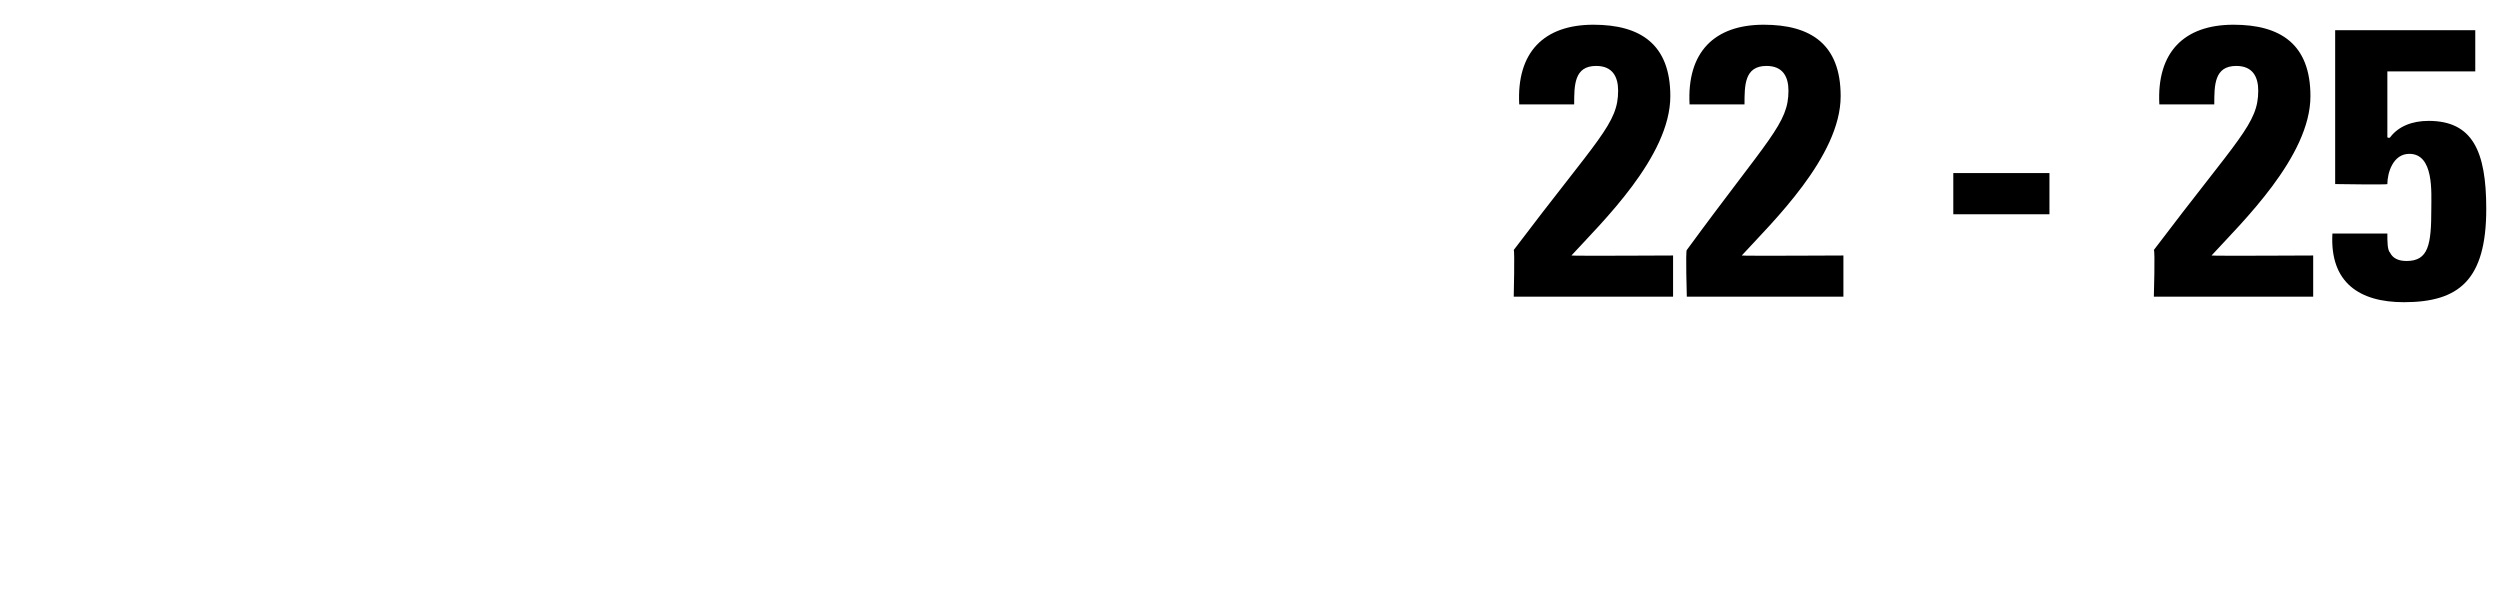
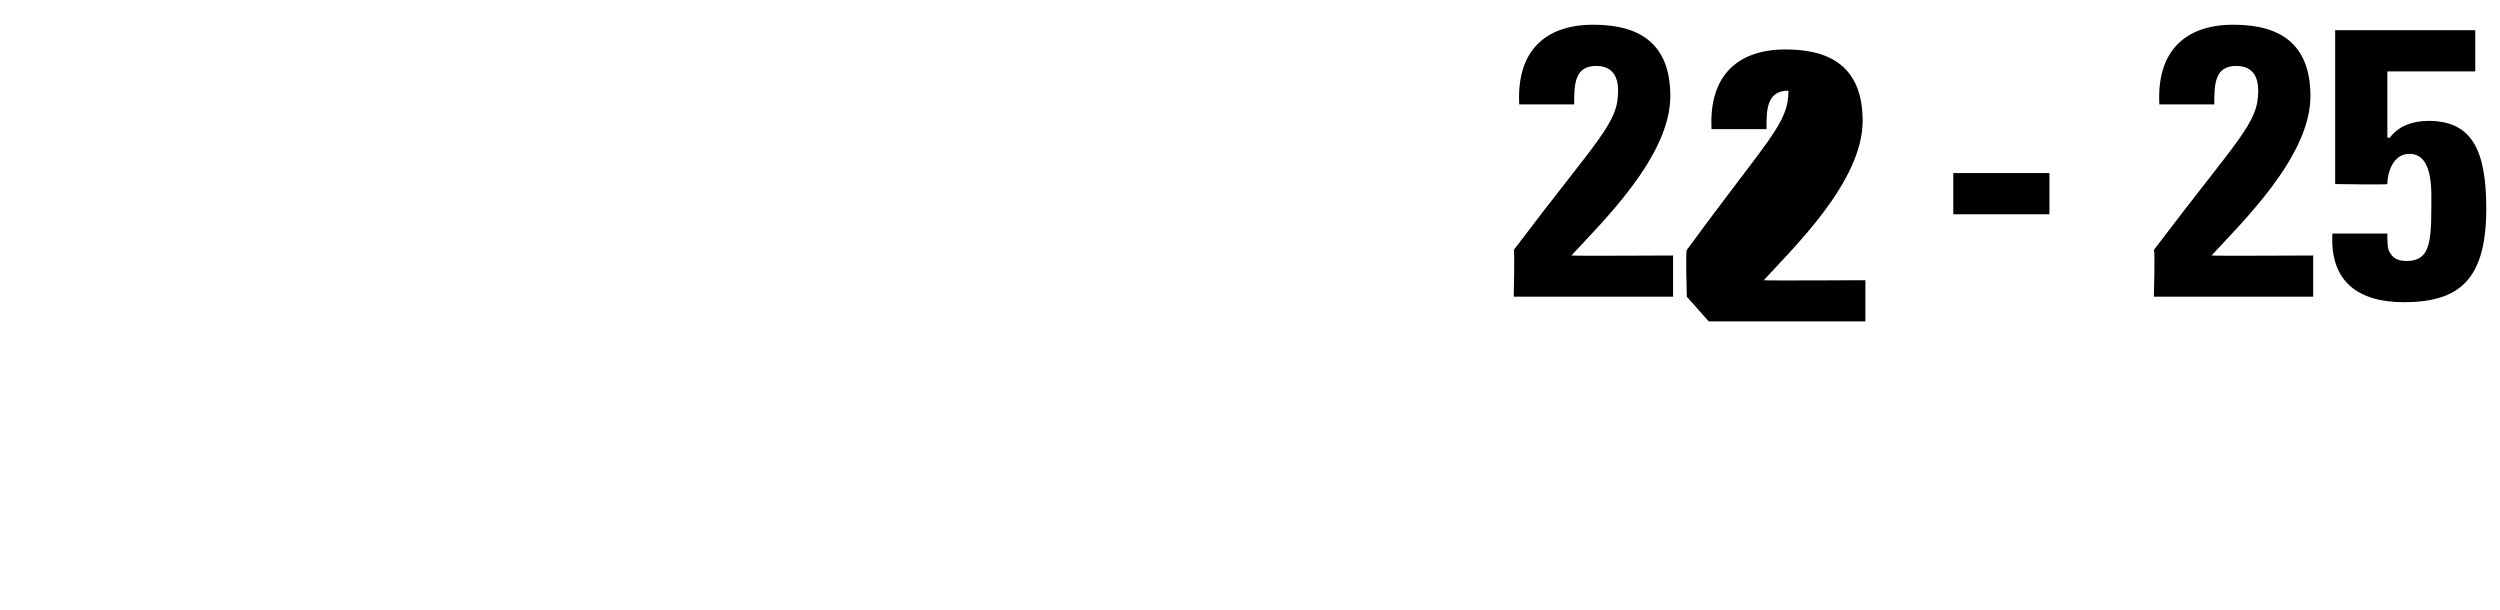
<svg xmlns="http://www.w3.org/2000/svg" version="1.1" width="91px" height="22.2px" viewBox="0 0 91 22.2">
  <desc>22 - 25</desc>
  <defs />
  <g id="Polygon95195">
-     <path d="m55.1 10.8c0 0 .04-1.69 0-1.7c3.1-4.1 3.8-4.6 3.8-5.8c0-.5-.2-.9-.8-.9c-.8 0-.8.7-.8 1.4c0 0-2 0-2 0c-.1-1.9.9-2.9 2.7-2.9c1.7 0 2.8.7 2.8 2.6c0 2.2-2.5 4.6-3.6 5.8c.01.02 3.7 0 3.7 0l0 1.5l-5.8 0zm6.3 0c0 0-.05-1.69 0-1.7c3-4.1 3.7-4.6 3.7-5.8c0-.5-.2-.9-.8-.9c-.8 0-.8.7-.8 1.4c0 0-2 0-2 0c-.1-1.9.9-2.9 2.7-2.9c1.7 0 2.8.7 2.8 2.6c0 2.2-2.5 4.6-3.6 5.8c.02.02 3.7 0 3.7 0l0 1.5l-5.7 0zm13.2-4.5l0 1.5l-3.5 0l0-1.5l3.5 0zm3.8 4.5c0 0 .05-1.69 0-1.7c3.1-4.1 3.8-4.6 3.8-5.8c0-.5-.2-.9-.8-.9c-.8 0-.8.7-.8 1.4c0 0-2 0-2 0c-.1-1.9.9-2.9 2.7-2.9c1.7 0 2.8.7 2.8 2.6c0 2.2-2.5 4.6-3.6 5.8c.02.02 3.7 0 3.7 0l0 1.5l-5.8 0zm8.5-5.8c0 0 .07.04.1 0c.3-.4.8-.6 1.4-.6c1.6 0 2.1 1.1 2.1 3.2c0 2.6-1 3.4-3 3.4c-1.6 0-2.7-.7-2.6-2.5c0 0 2 0 2 0c0 .3 0 .6.1.7c.1.2.3.3.6.3c.8 0 .9-.6.9-1.9c0-.6.1-2-.8-2c-.6 0-.8.7-.8 1.1c.01.03-1.9 0-1.9 0l0-5.6l5.1 0l0 1.5l-3.2 0l0 2.4z" stroke="none" fill="#000" />
+     <path d="m55.1 10.8c0 0 .04-1.69 0-1.7c3.1-4.1 3.8-4.6 3.8-5.8c0-.5-.2-.9-.8-.9c-.8 0-.8.7-.8 1.4c0 0-2 0-2 0c-.1-1.9.9-2.9 2.7-2.9c1.7 0 2.8.7 2.8 2.6c0 2.2-2.5 4.6-3.6 5.8c.01.02 3.7 0 3.7 0l0 1.5l-5.8 0zm6.3 0c0 0-.05-1.69 0-1.7c3-4.1 3.7-4.6 3.7-5.8c-.8 0-.8.7-.8 1.4c0 0-2 0-2 0c-.1-1.9.9-2.9 2.7-2.9c1.7 0 2.8.7 2.8 2.6c0 2.2-2.5 4.6-3.6 5.8c.02.02 3.7 0 3.7 0l0 1.5l-5.7 0zm13.2-4.5l0 1.5l-3.5 0l0-1.5l3.5 0zm3.8 4.5c0 0 .05-1.69 0-1.7c3.1-4.1 3.8-4.6 3.8-5.8c0-.5-.2-.9-.8-.9c-.8 0-.8.7-.8 1.4c0 0-2 0-2 0c-.1-1.9.9-2.9 2.7-2.9c1.7 0 2.8.7 2.8 2.6c0 2.2-2.5 4.6-3.6 5.8c.02.02 3.7 0 3.7 0l0 1.5l-5.8 0zm8.5-5.8c0 0 .07.04.1 0c.3-.4.8-.6 1.4-.6c1.6 0 2.1 1.1 2.1 3.2c0 2.6-1 3.4-3 3.4c-1.6 0-2.7-.7-2.6-2.5c0 0 2 0 2 0c0 .3 0 .6.1.7c.1.2.3.3.6.3c.8 0 .9-.6.9-1.9c0-.6.1-2-.8-2c-.6 0-.8.7-.8 1.1c.01.03-1.9 0-1.9 0l0-5.6l5.1 0l0 1.5l-3.2 0l0 2.4z" stroke="none" fill="#000" />
  </g>
</svg>